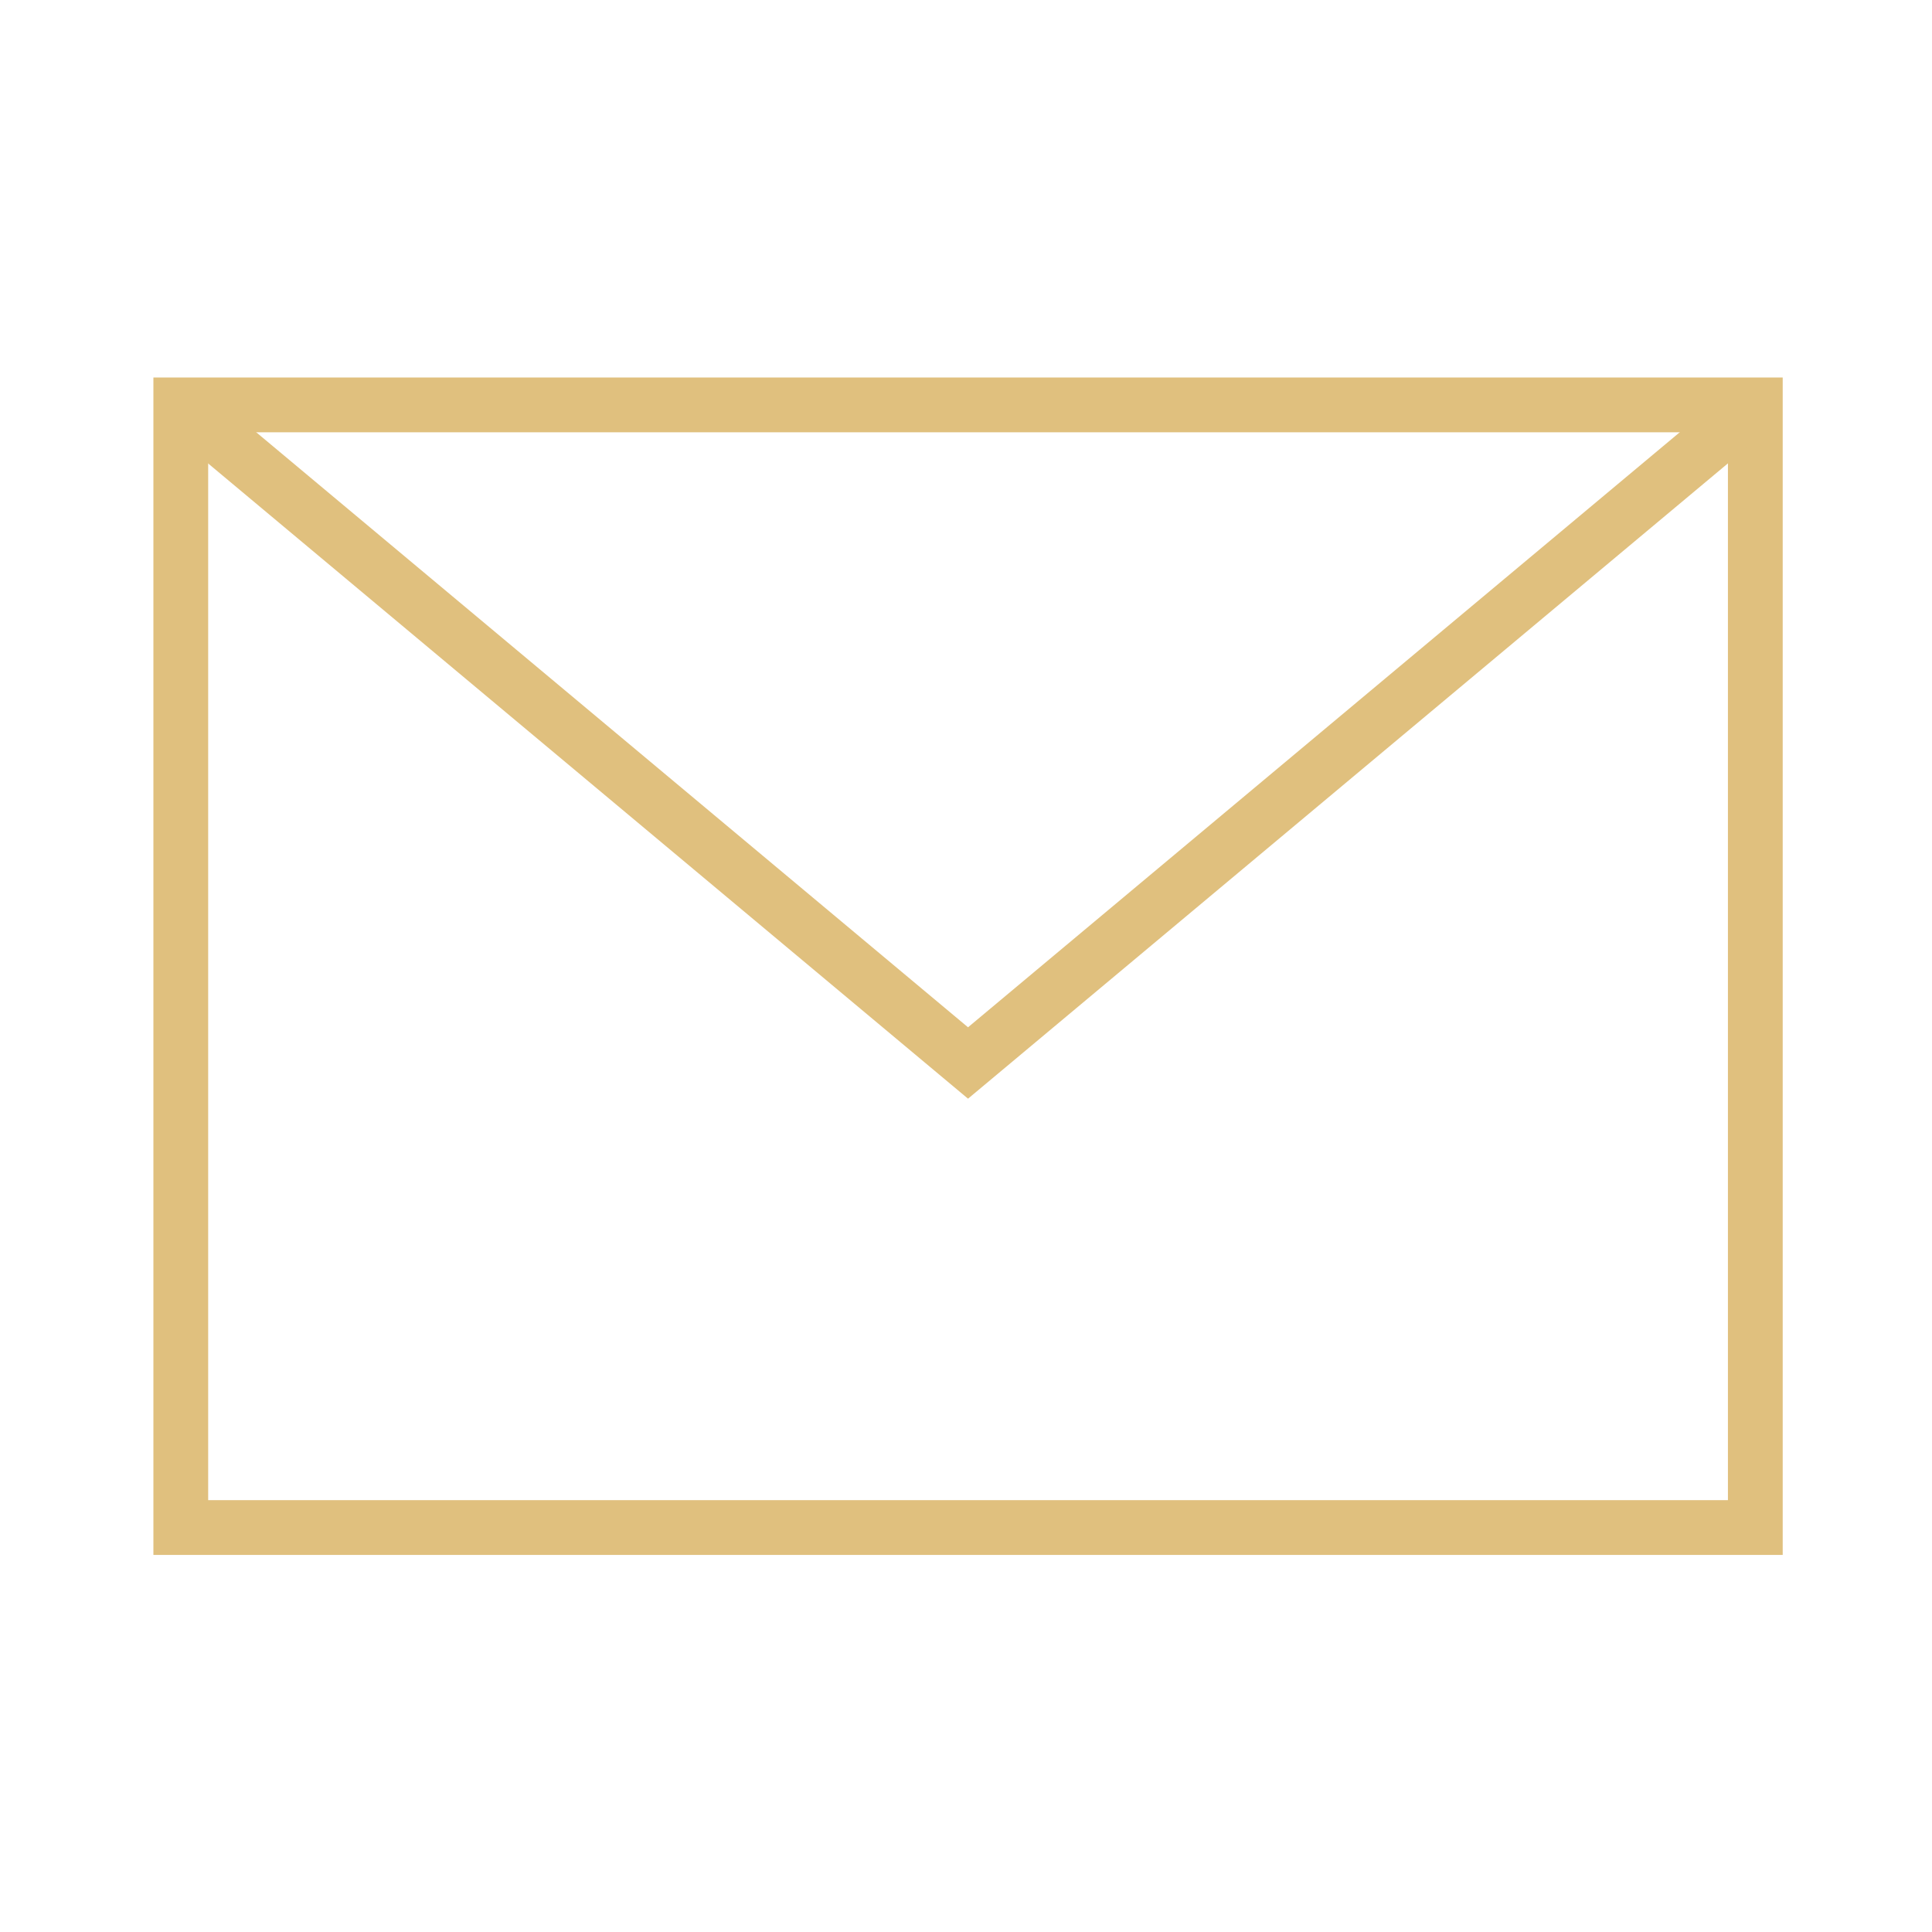
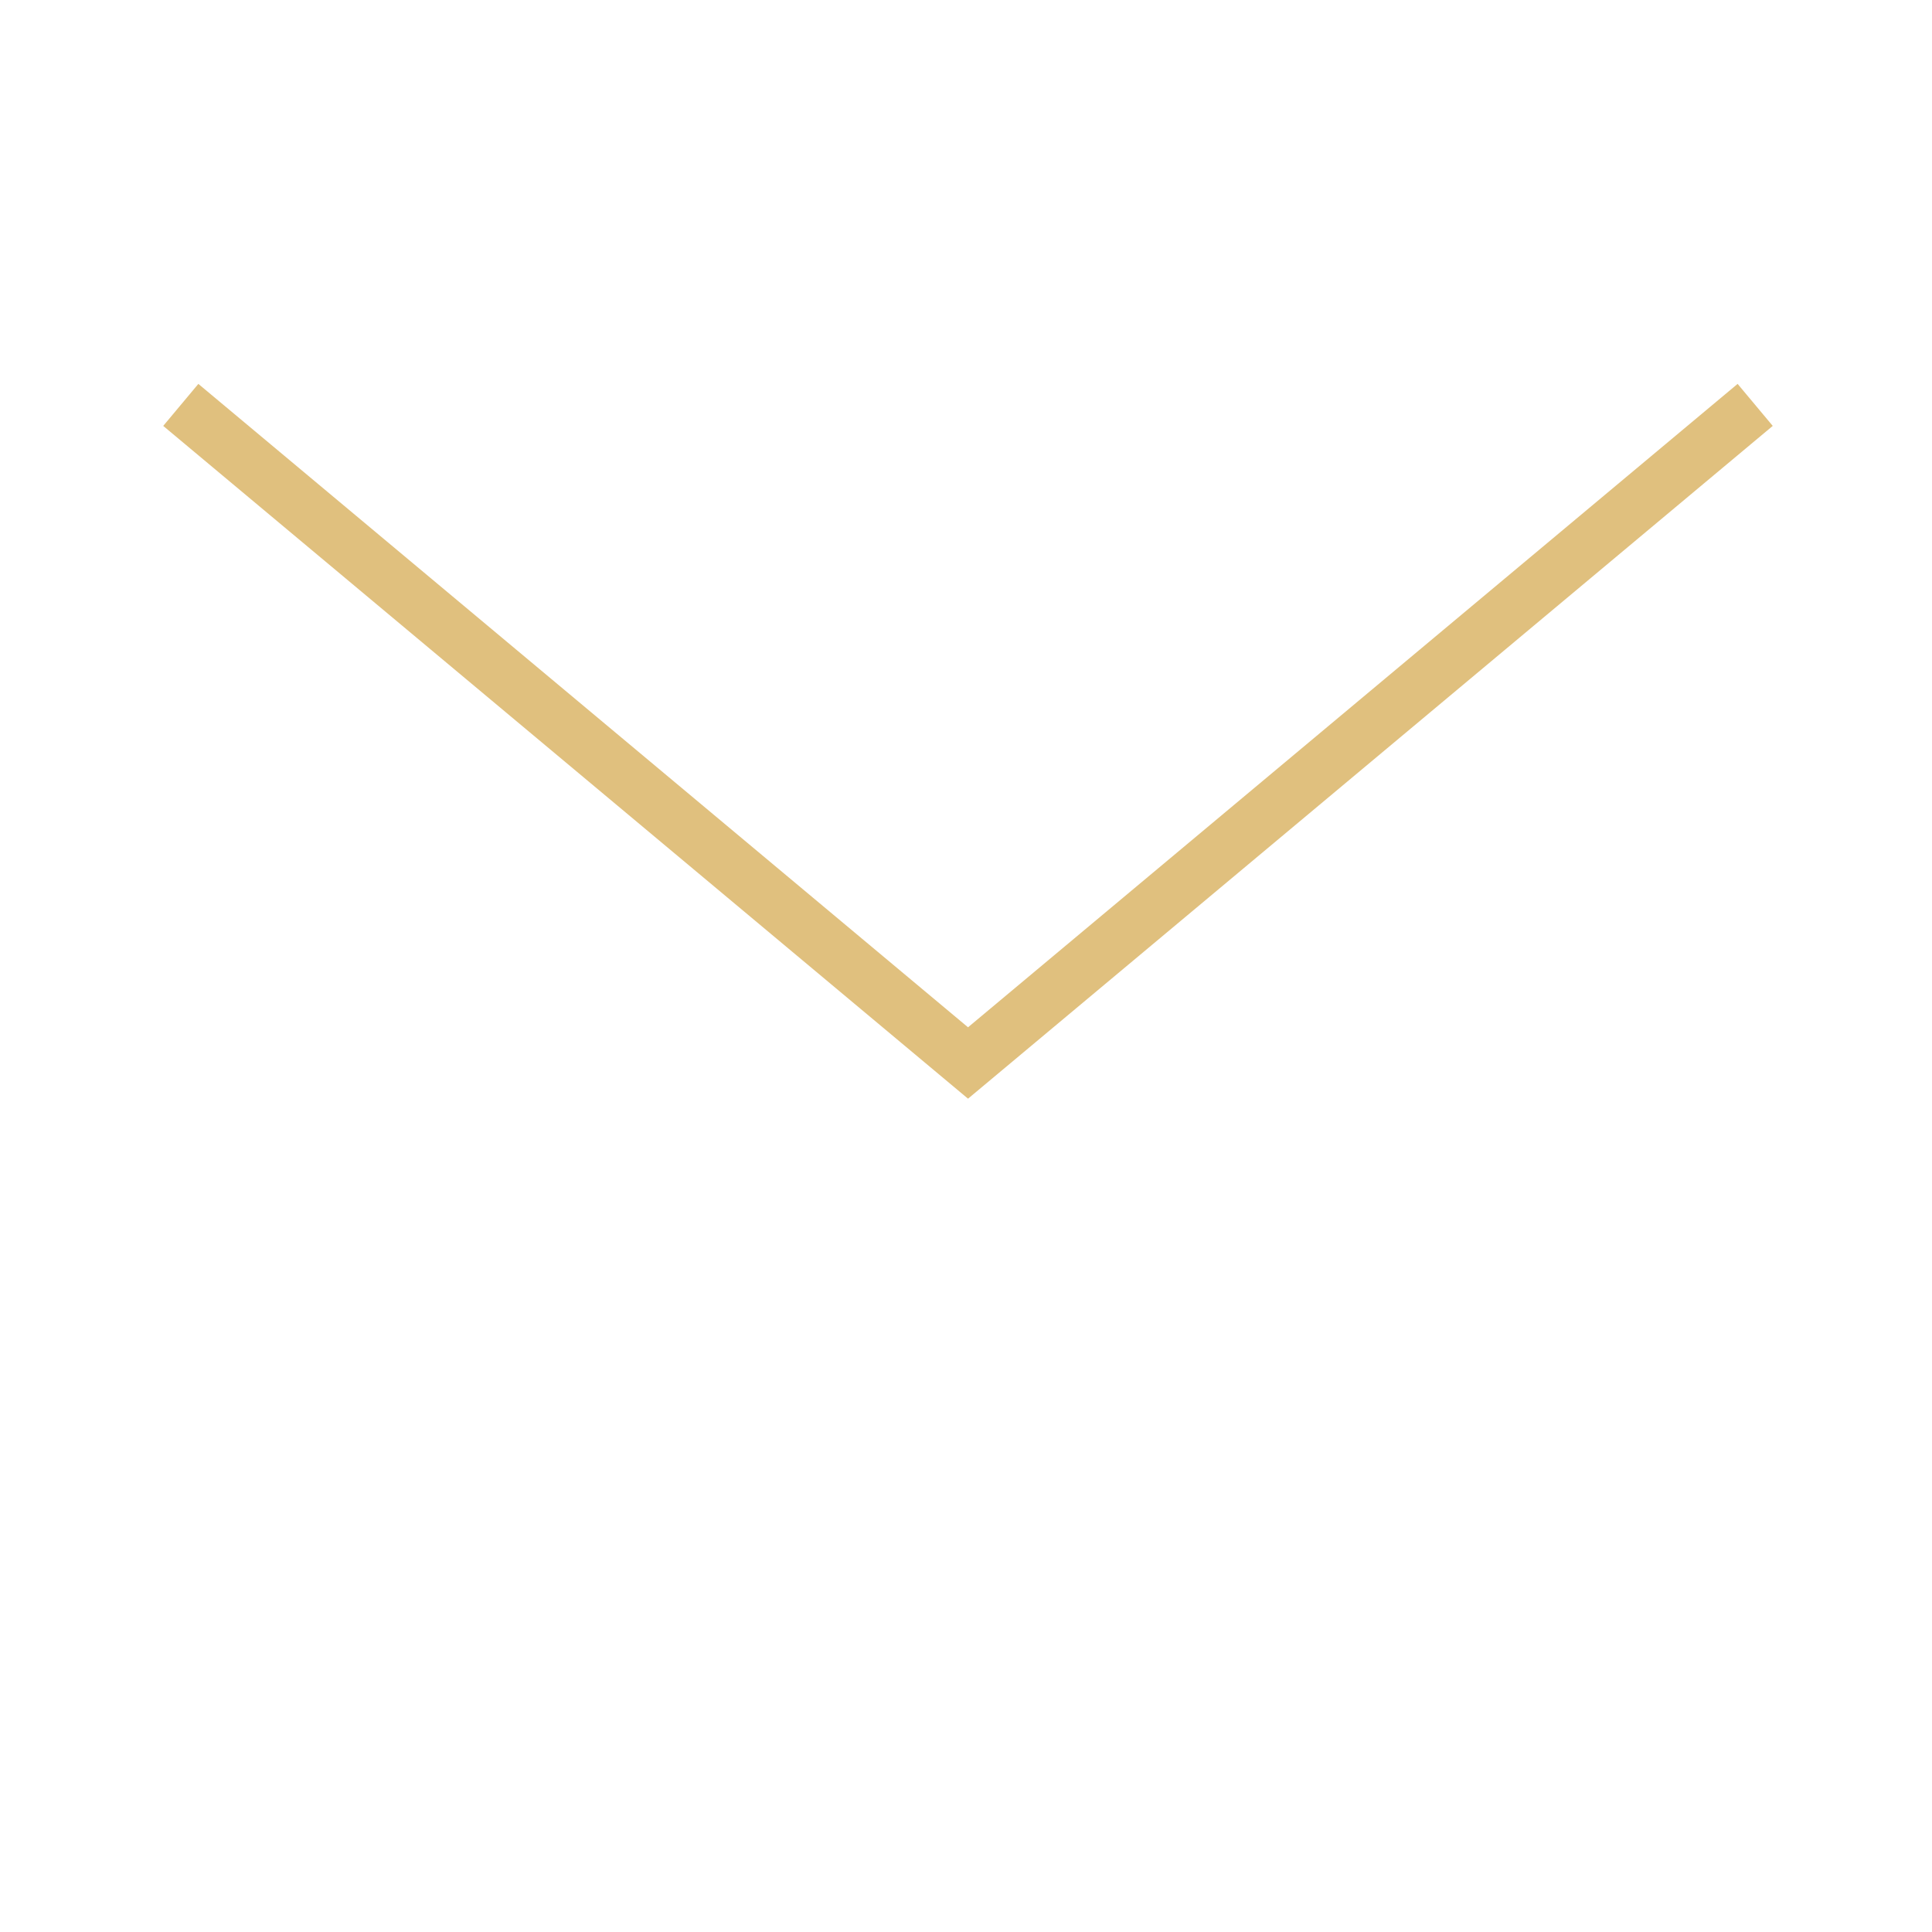
<svg xmlns="http://www.w3.org/2000/svg" id="Layer_1" x="0px" y="0px" width="40px" height="40px" viewBox="0 0 40 40" xml:space="preserve">
  <g>
-     <rect x="3.743" y="8.383" fill="none" stroke="#E0C07E" stroke-width="1.134" stroke-miterlimit="10" width="32.599" height="23.243" />
    <polyline fill="none" stroke="#E0C07E" stroke-width="1.134" stroke-miterlimit="10" points="3.743,8.383 20.042,22.008 36.339,8.383 " />
  </g>
</svg>